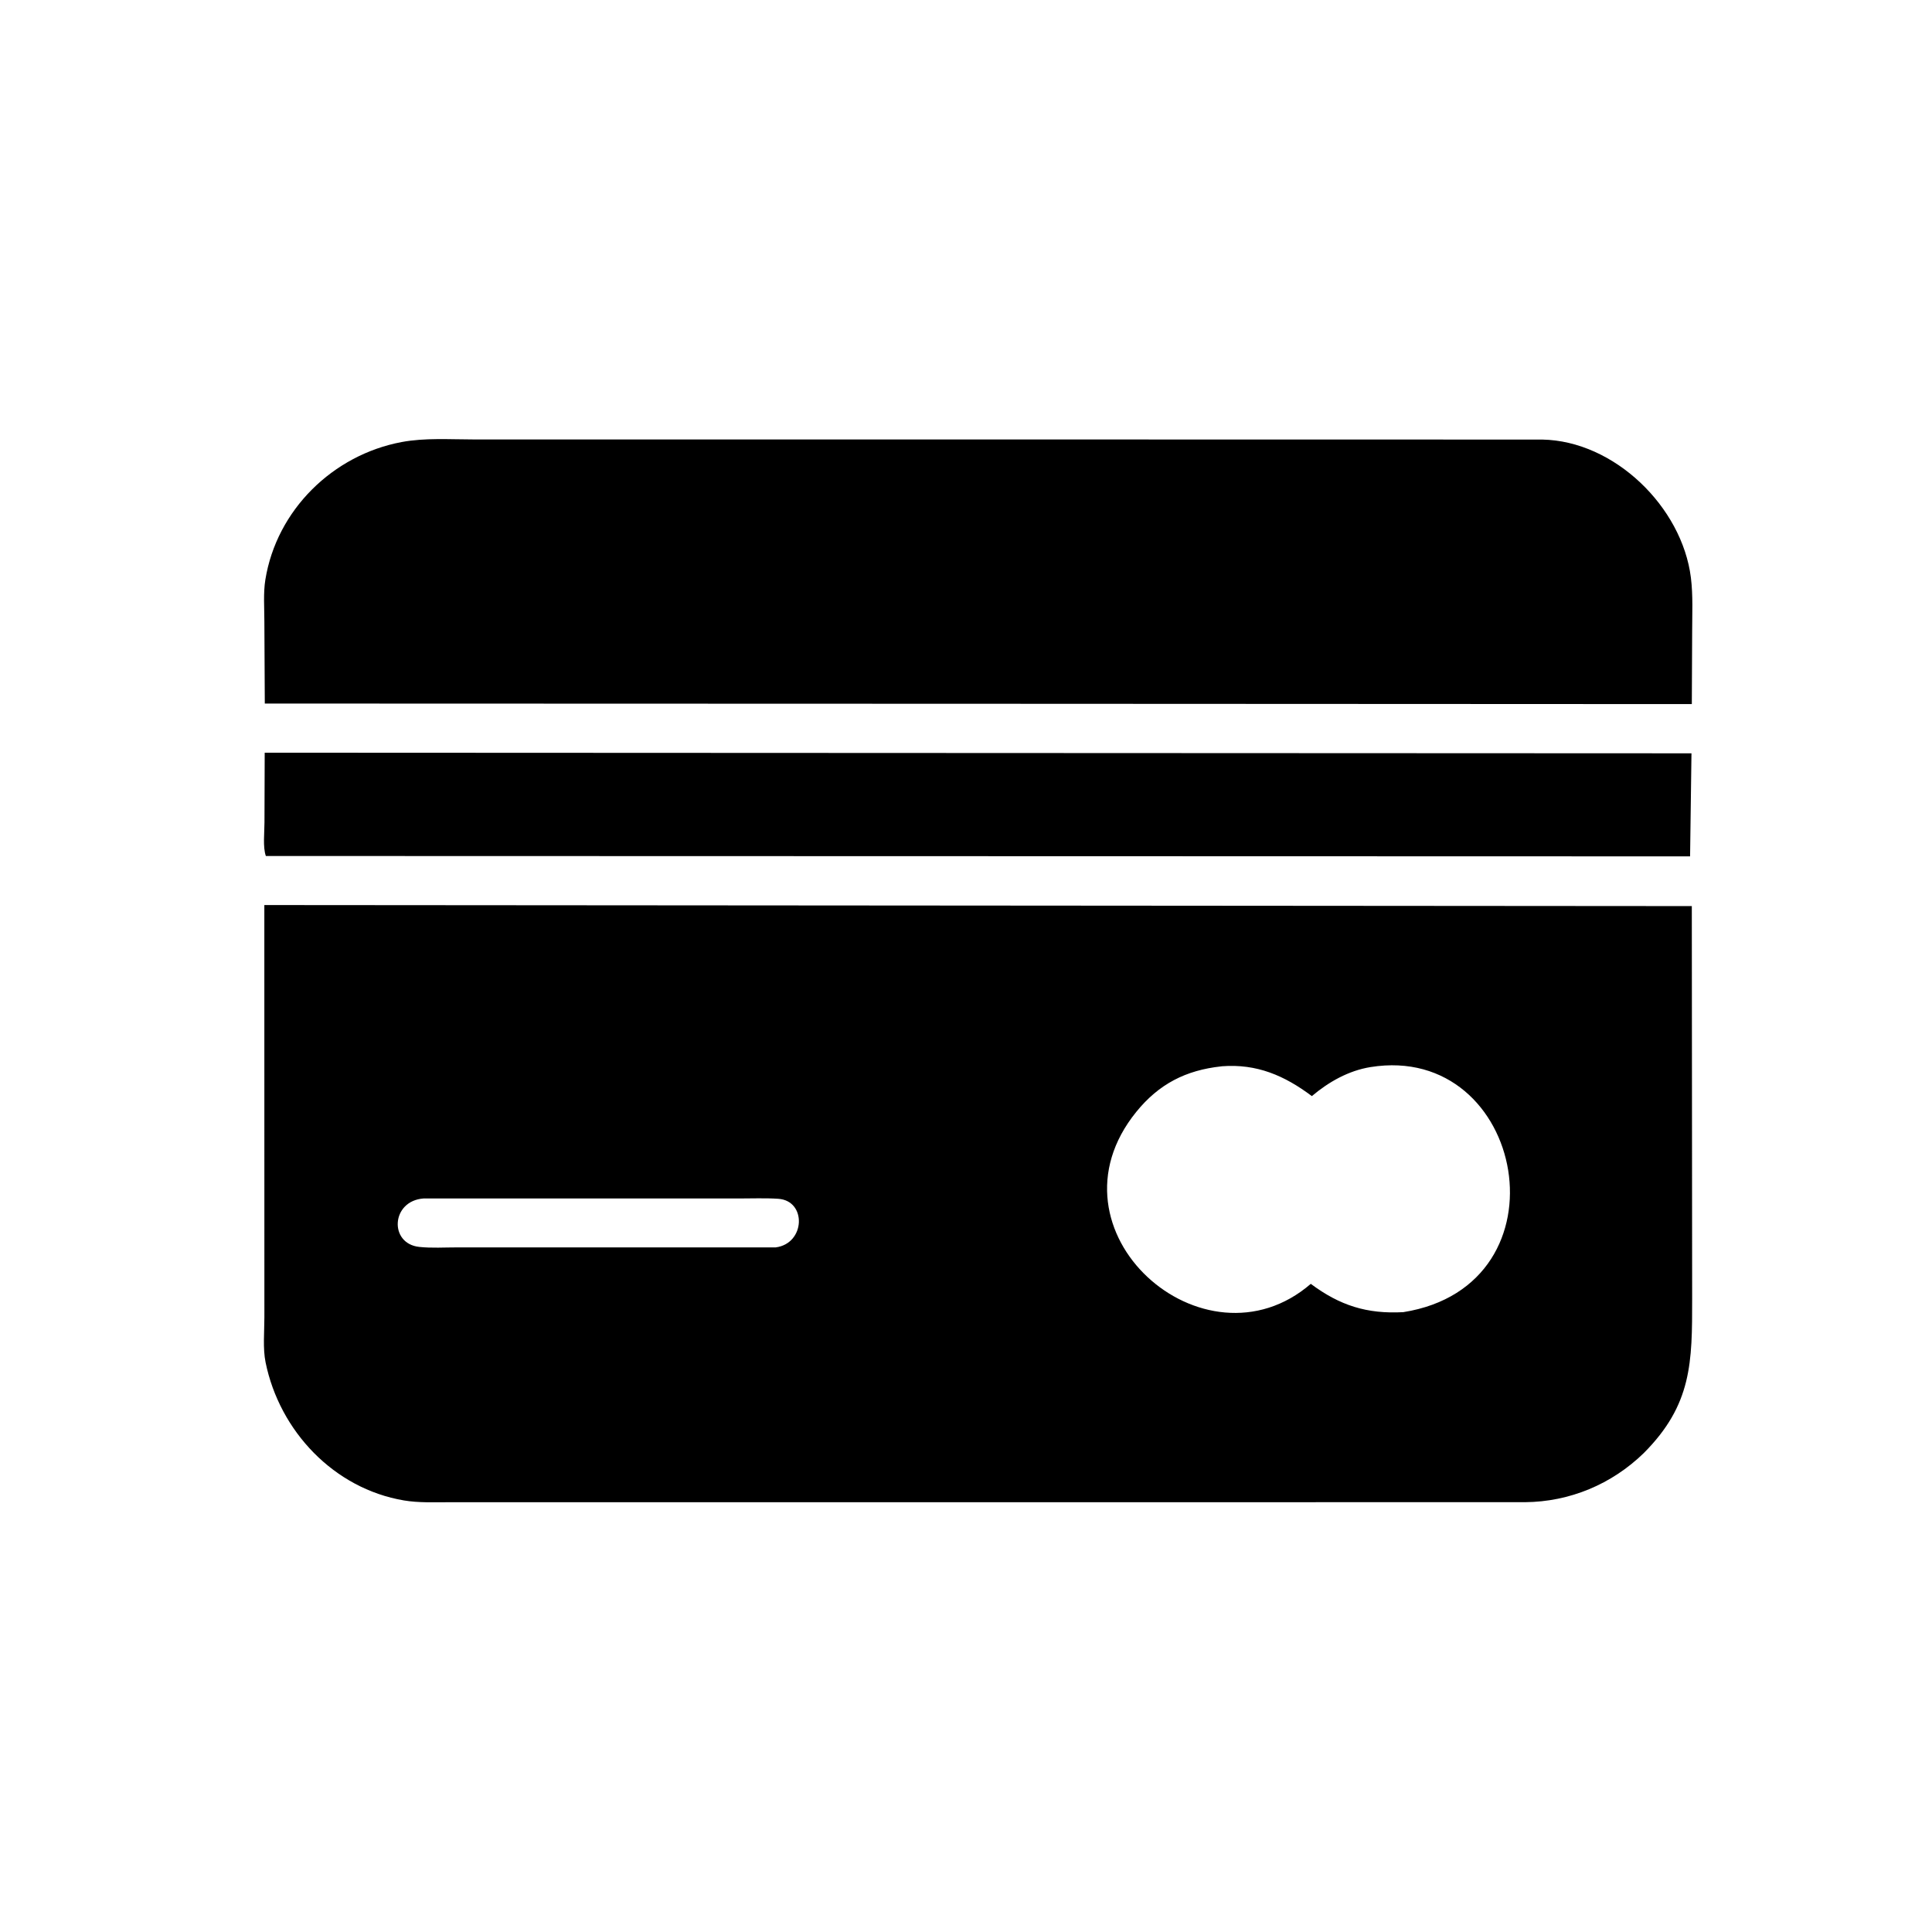
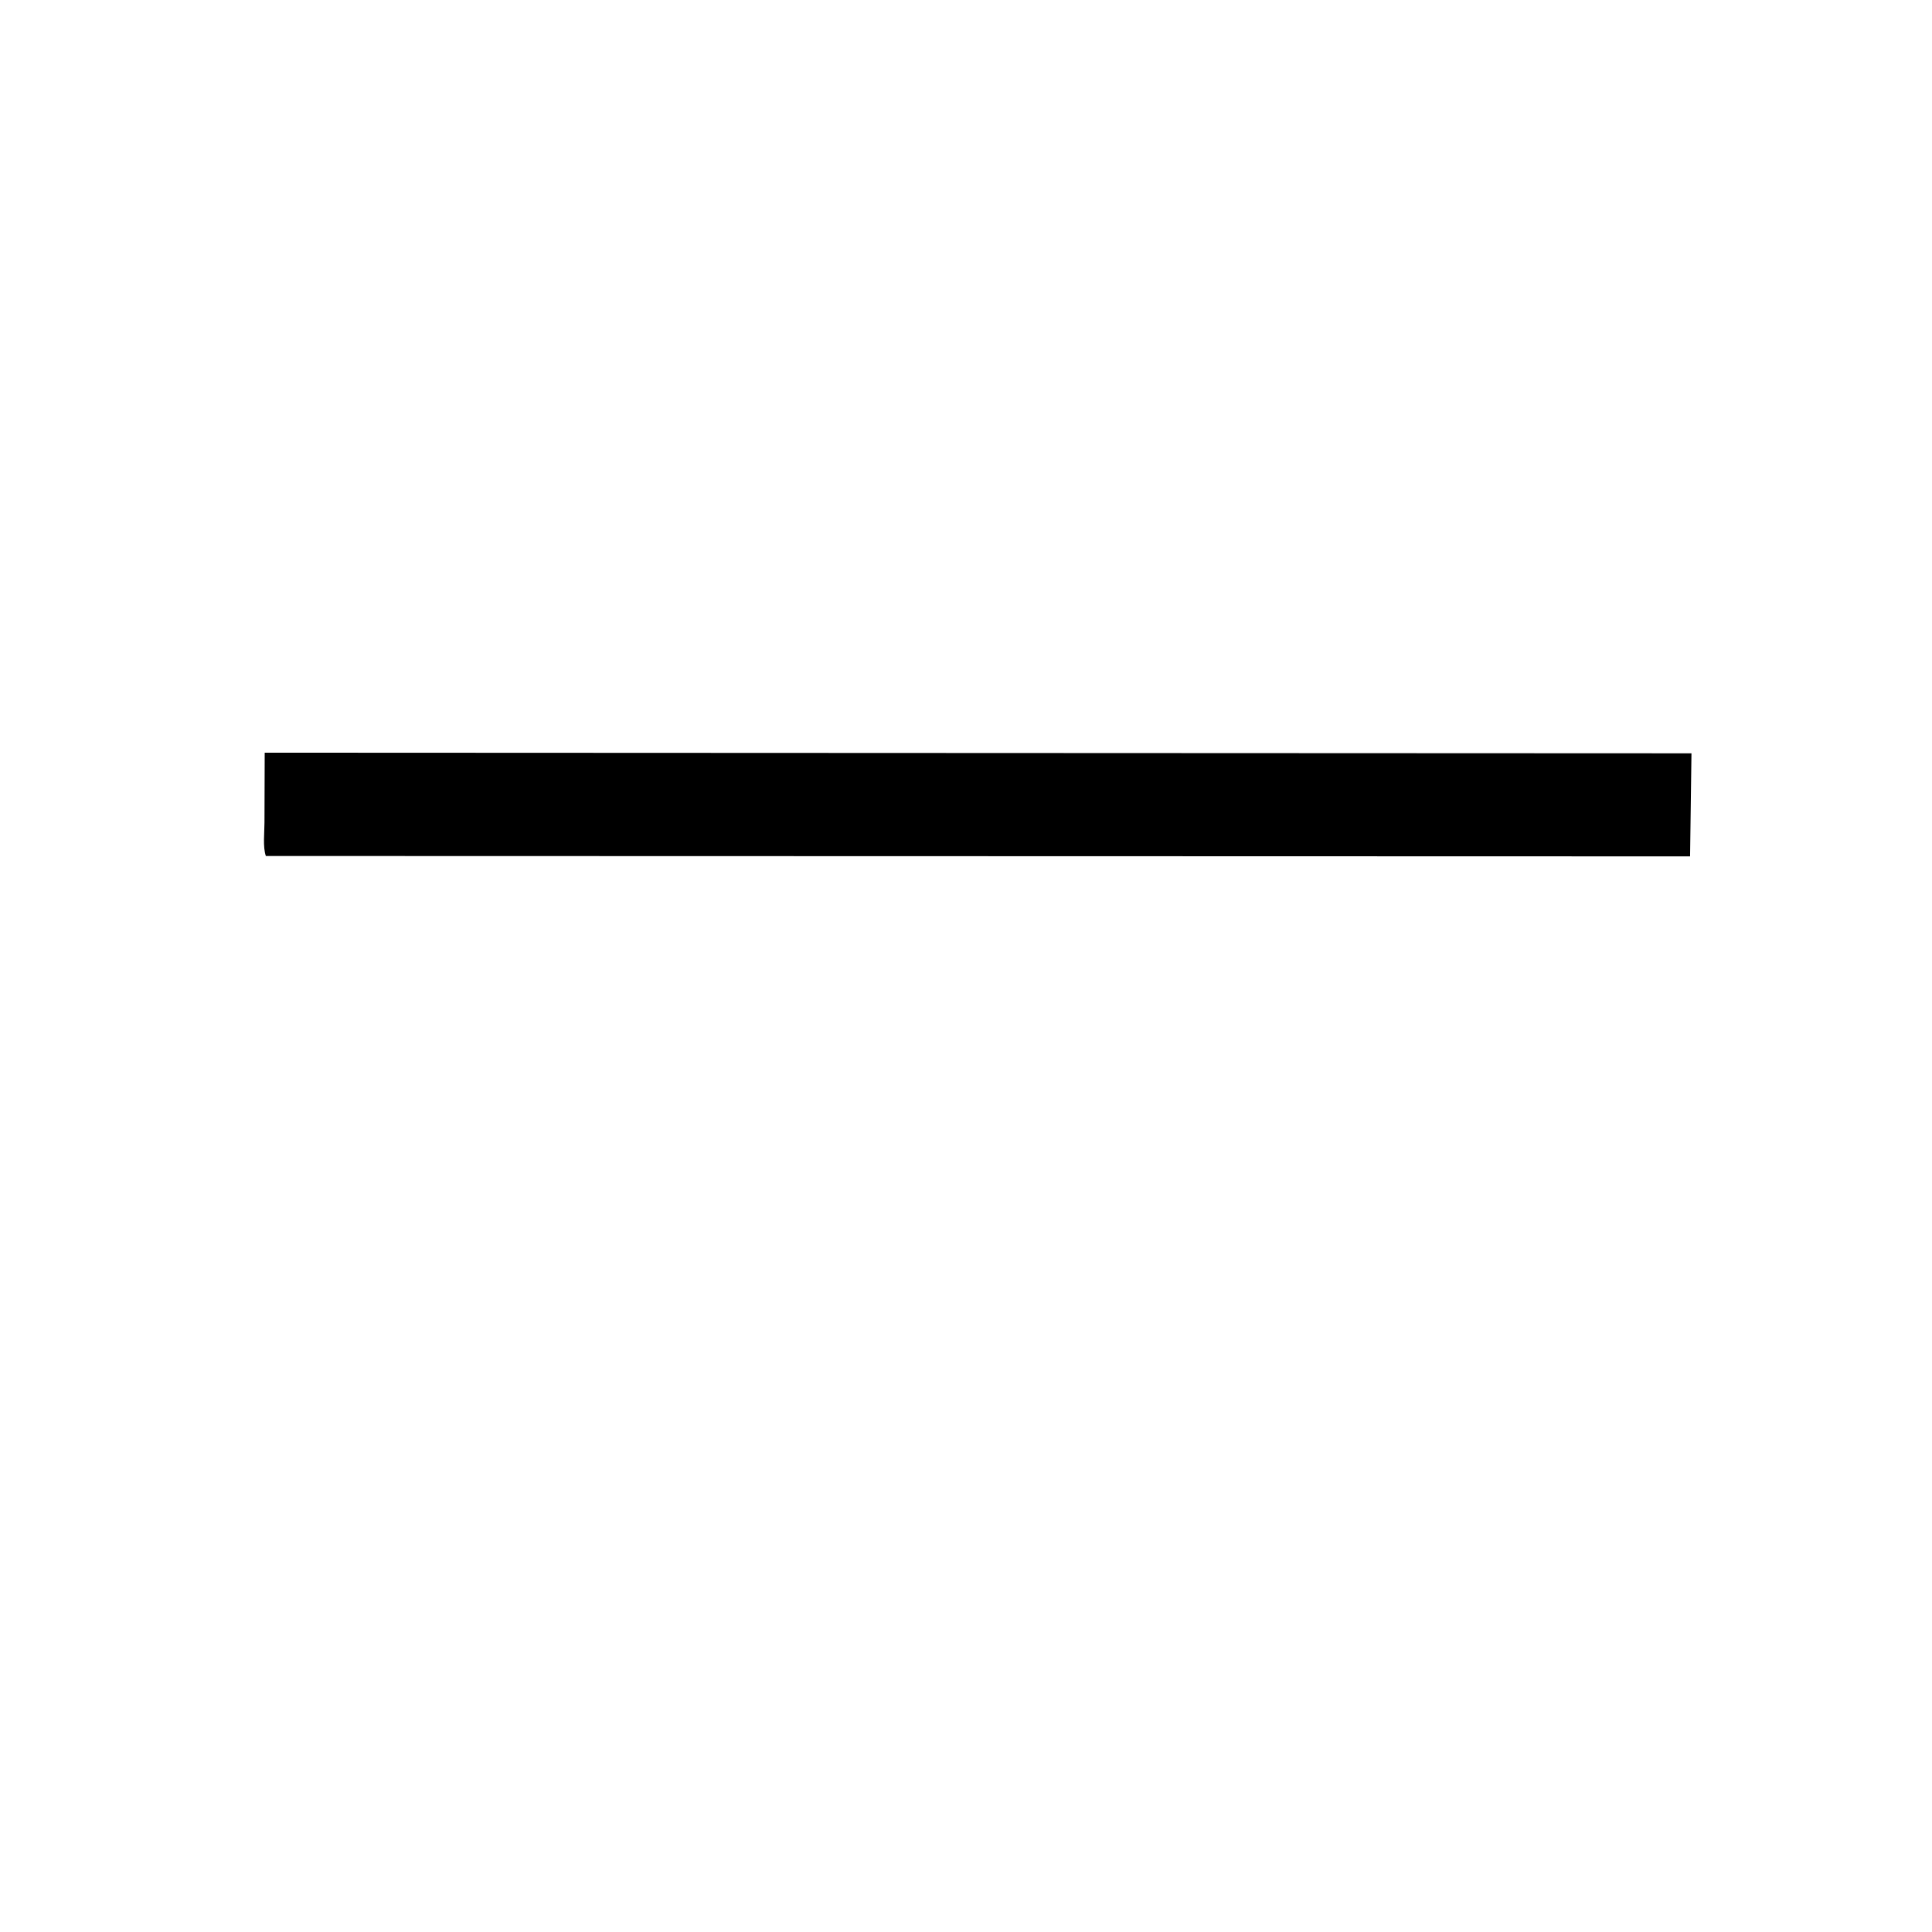
<svg xmlns="http://www.w3.org/2000/svg" version="1.1" style="display: block;" viewBox="0 0 2048 2048" width="640" height="640">
-   <path transform="translate(0,0)" fill="rgb(0,0,0)" d="M 1045.5 746.03 L 280.696 745.788 L 280.241 658.697 C 280.237 644.402 279.015 628.572 281.289 614.5 C 293.233 540.573 352.882 482.27 425.719 468.594 C 450.378 463.965 476.795 465.833 501.83 465.838 L 1031.17 465.845 L 1634.81 465.952 C 1711.41 467.336 1783.05 537.472 1792.41 612.262 C 1794.78 631.236 1793.75 651.14 1793.75 670.246 L 1793.4 746.371 L 1045.5 746.03 z" />
  <path transform="translate(0,0)" fill="rgb(0,0,0)" d="M 1791.56 907.788 L 281.817 907.388 C 278.468 897.967 280.385 882.116 280.351 871.802 L 280.592 797.886 L 1793.03 798.547 L 1791.56 907.788 z" />
-   <path transform="translate(0,0)" fill="rgb(0,0,0)" d="M 1742.51 1540.28 C 1708.51 1573.4 1663.9 1592.01 1616.5 1592.38 L 476.41 1592.42 C 460.502 1592.41 443.925 1593.17 428.195 1590.52 C 353.962 1578.01 296.387 1517.03 281.535 1444.21 C 278.51 1429.37 280.265 1411.56 280.258 1396.37 L 280.208 959.389 L 1793.39 960.493 L 1793.75 1376.71 C 1793.78 1444 1793.76 1488.8 1742.51 1540.28 z M 1294.54 1130.4 C 1257.05 1134.48 1228.5 1149.03 1204.5 1178.64 C 1102.22 1304.82 1276.68 1458.38 1389.49 1360.93 C 1420.19 1383.83 1448.98 1393.06 1487.56 1390.93 C 1666.01 1362.58 1617.13 1104.69 1452.82 1131.15 C 1429.55 1134.9 1408.45 1146.86 1390.62 1161.92 C 1361.64 1140.17 1332.27 1127.45 1295.29 1130.29 L 1294.54 1130.4 z M 449.065 1270.42 C 414.53 1272.85 412.153 1318.25 444.332 1321.77 C 457.363 1323.2 471.43 1322.27 484.561 1322.29 L 822.244 1322.29 C 853.809 1318.25 855.318 1272.8 825 1270.77 C 811.089 1269.84 796.833 1270.45 782.882 1270.44 L 449.065 1270.42 z" />
</svg>